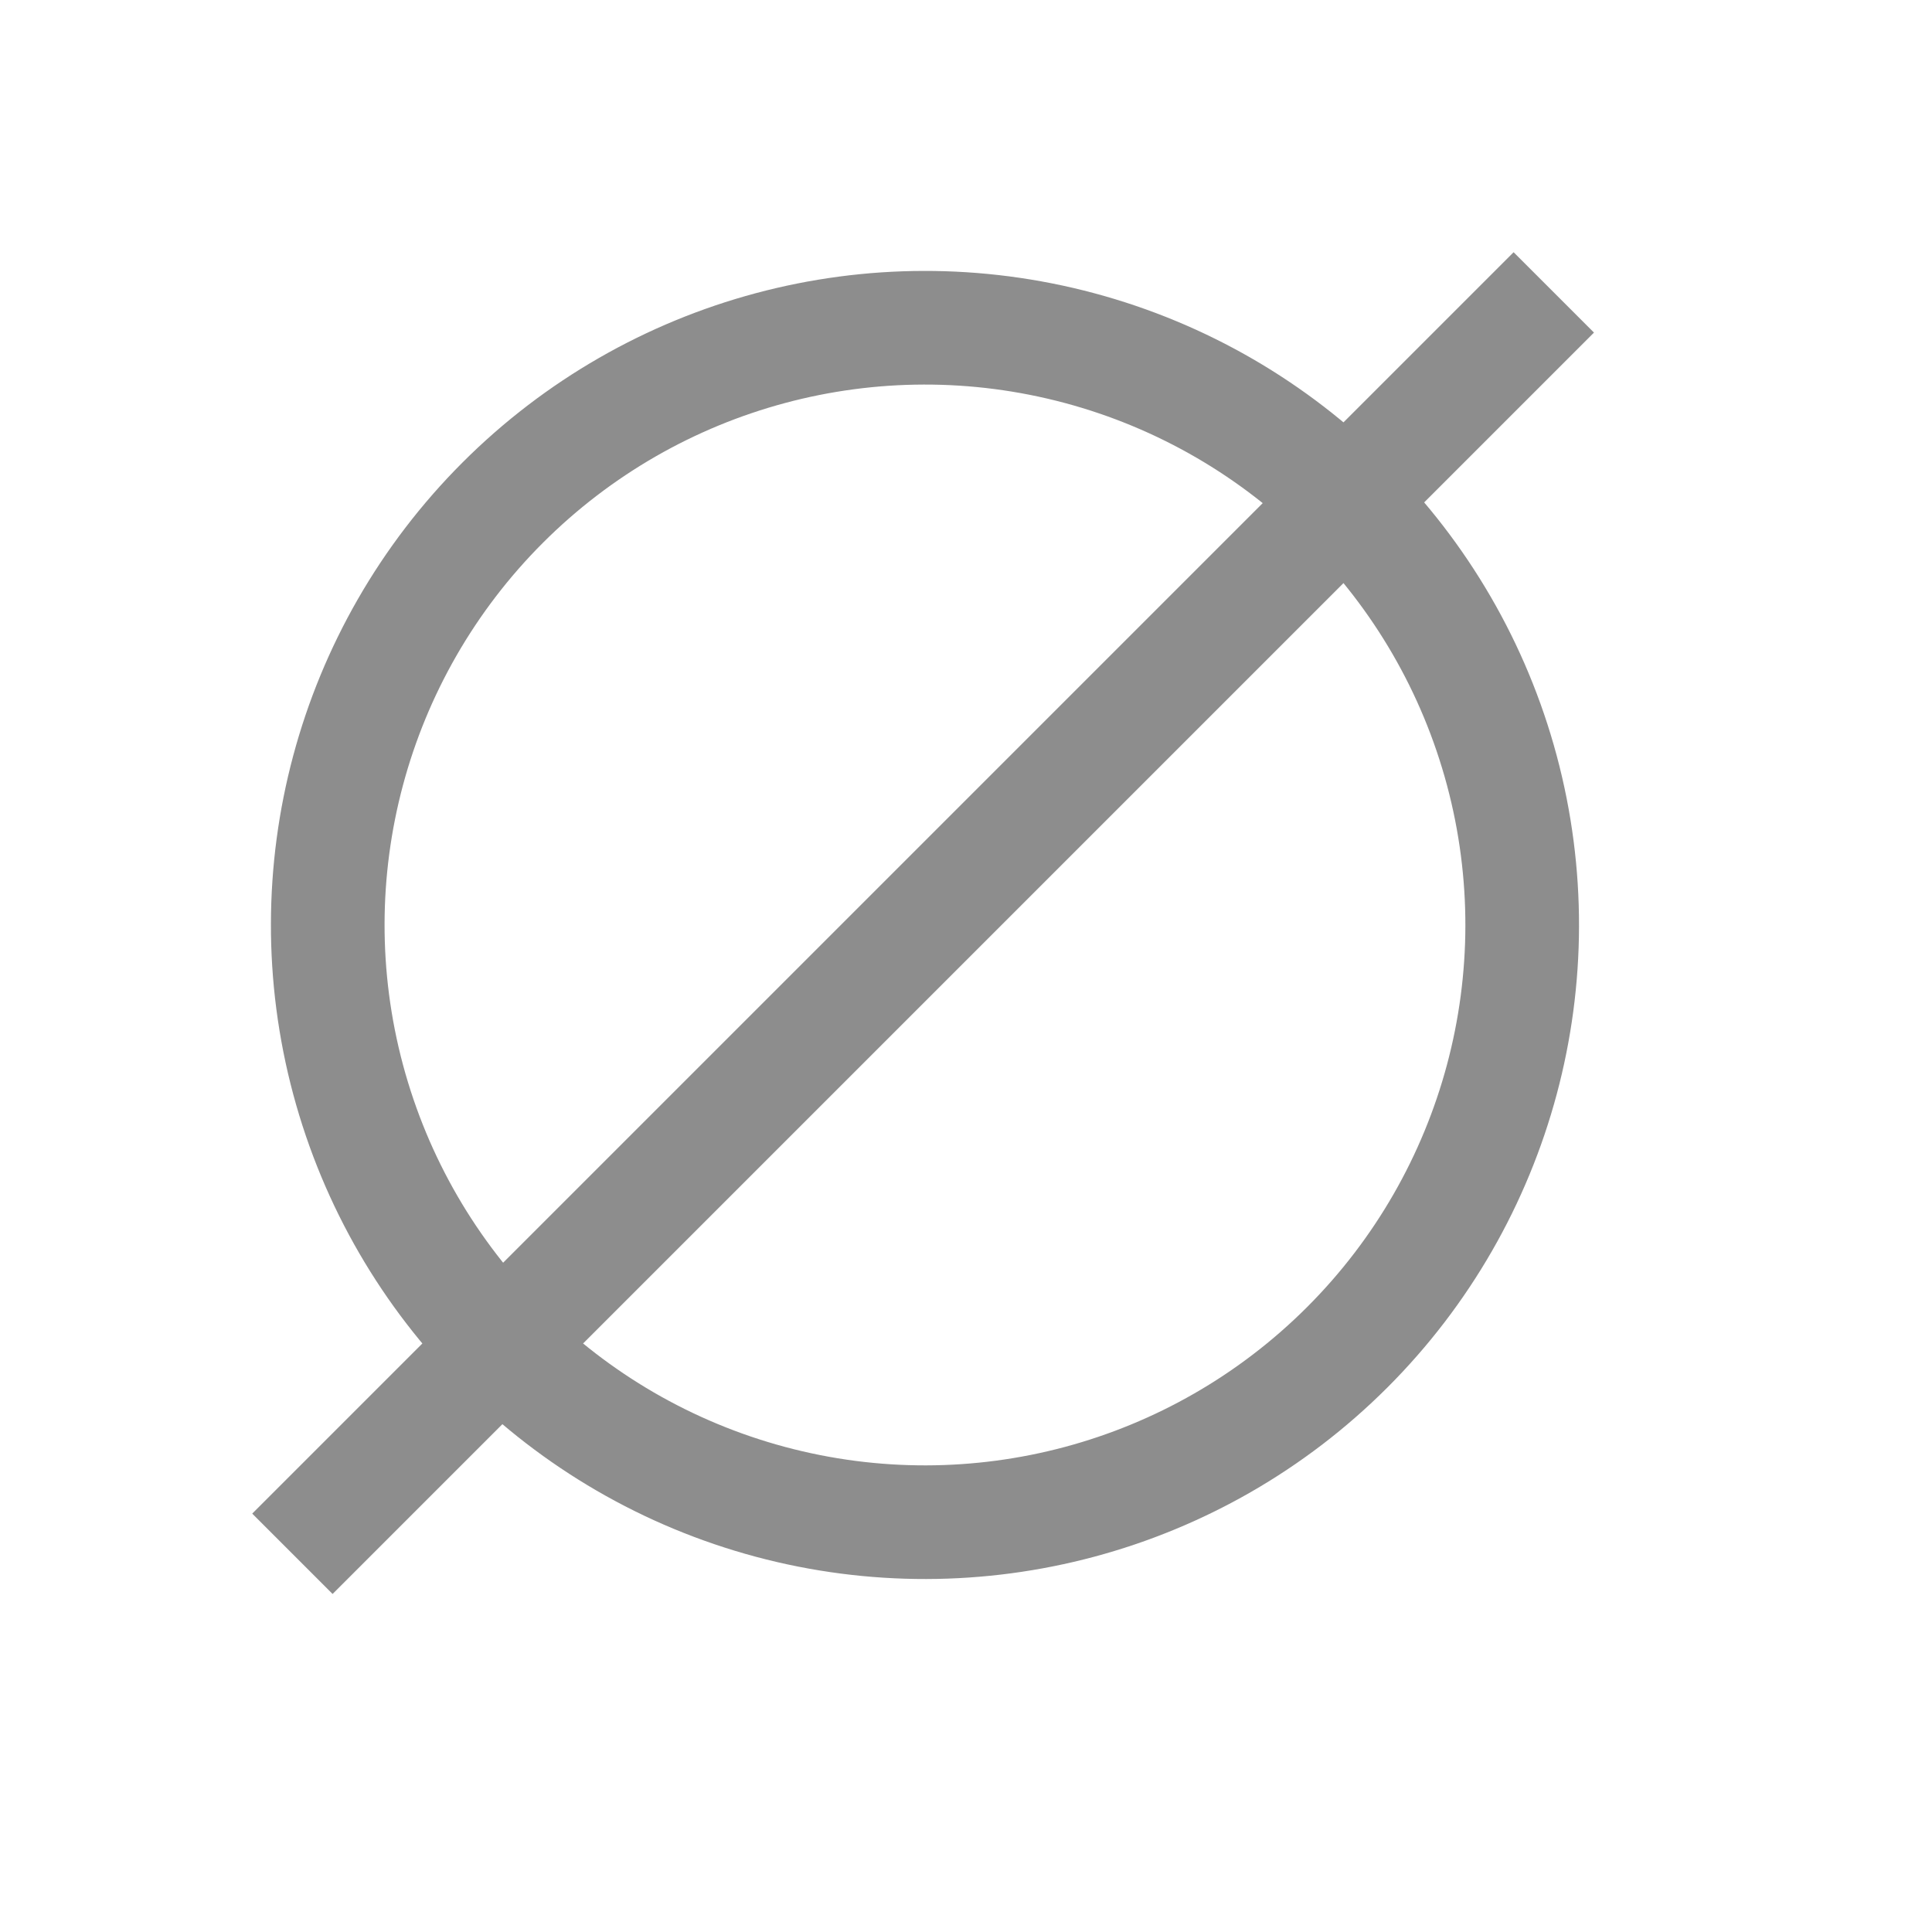
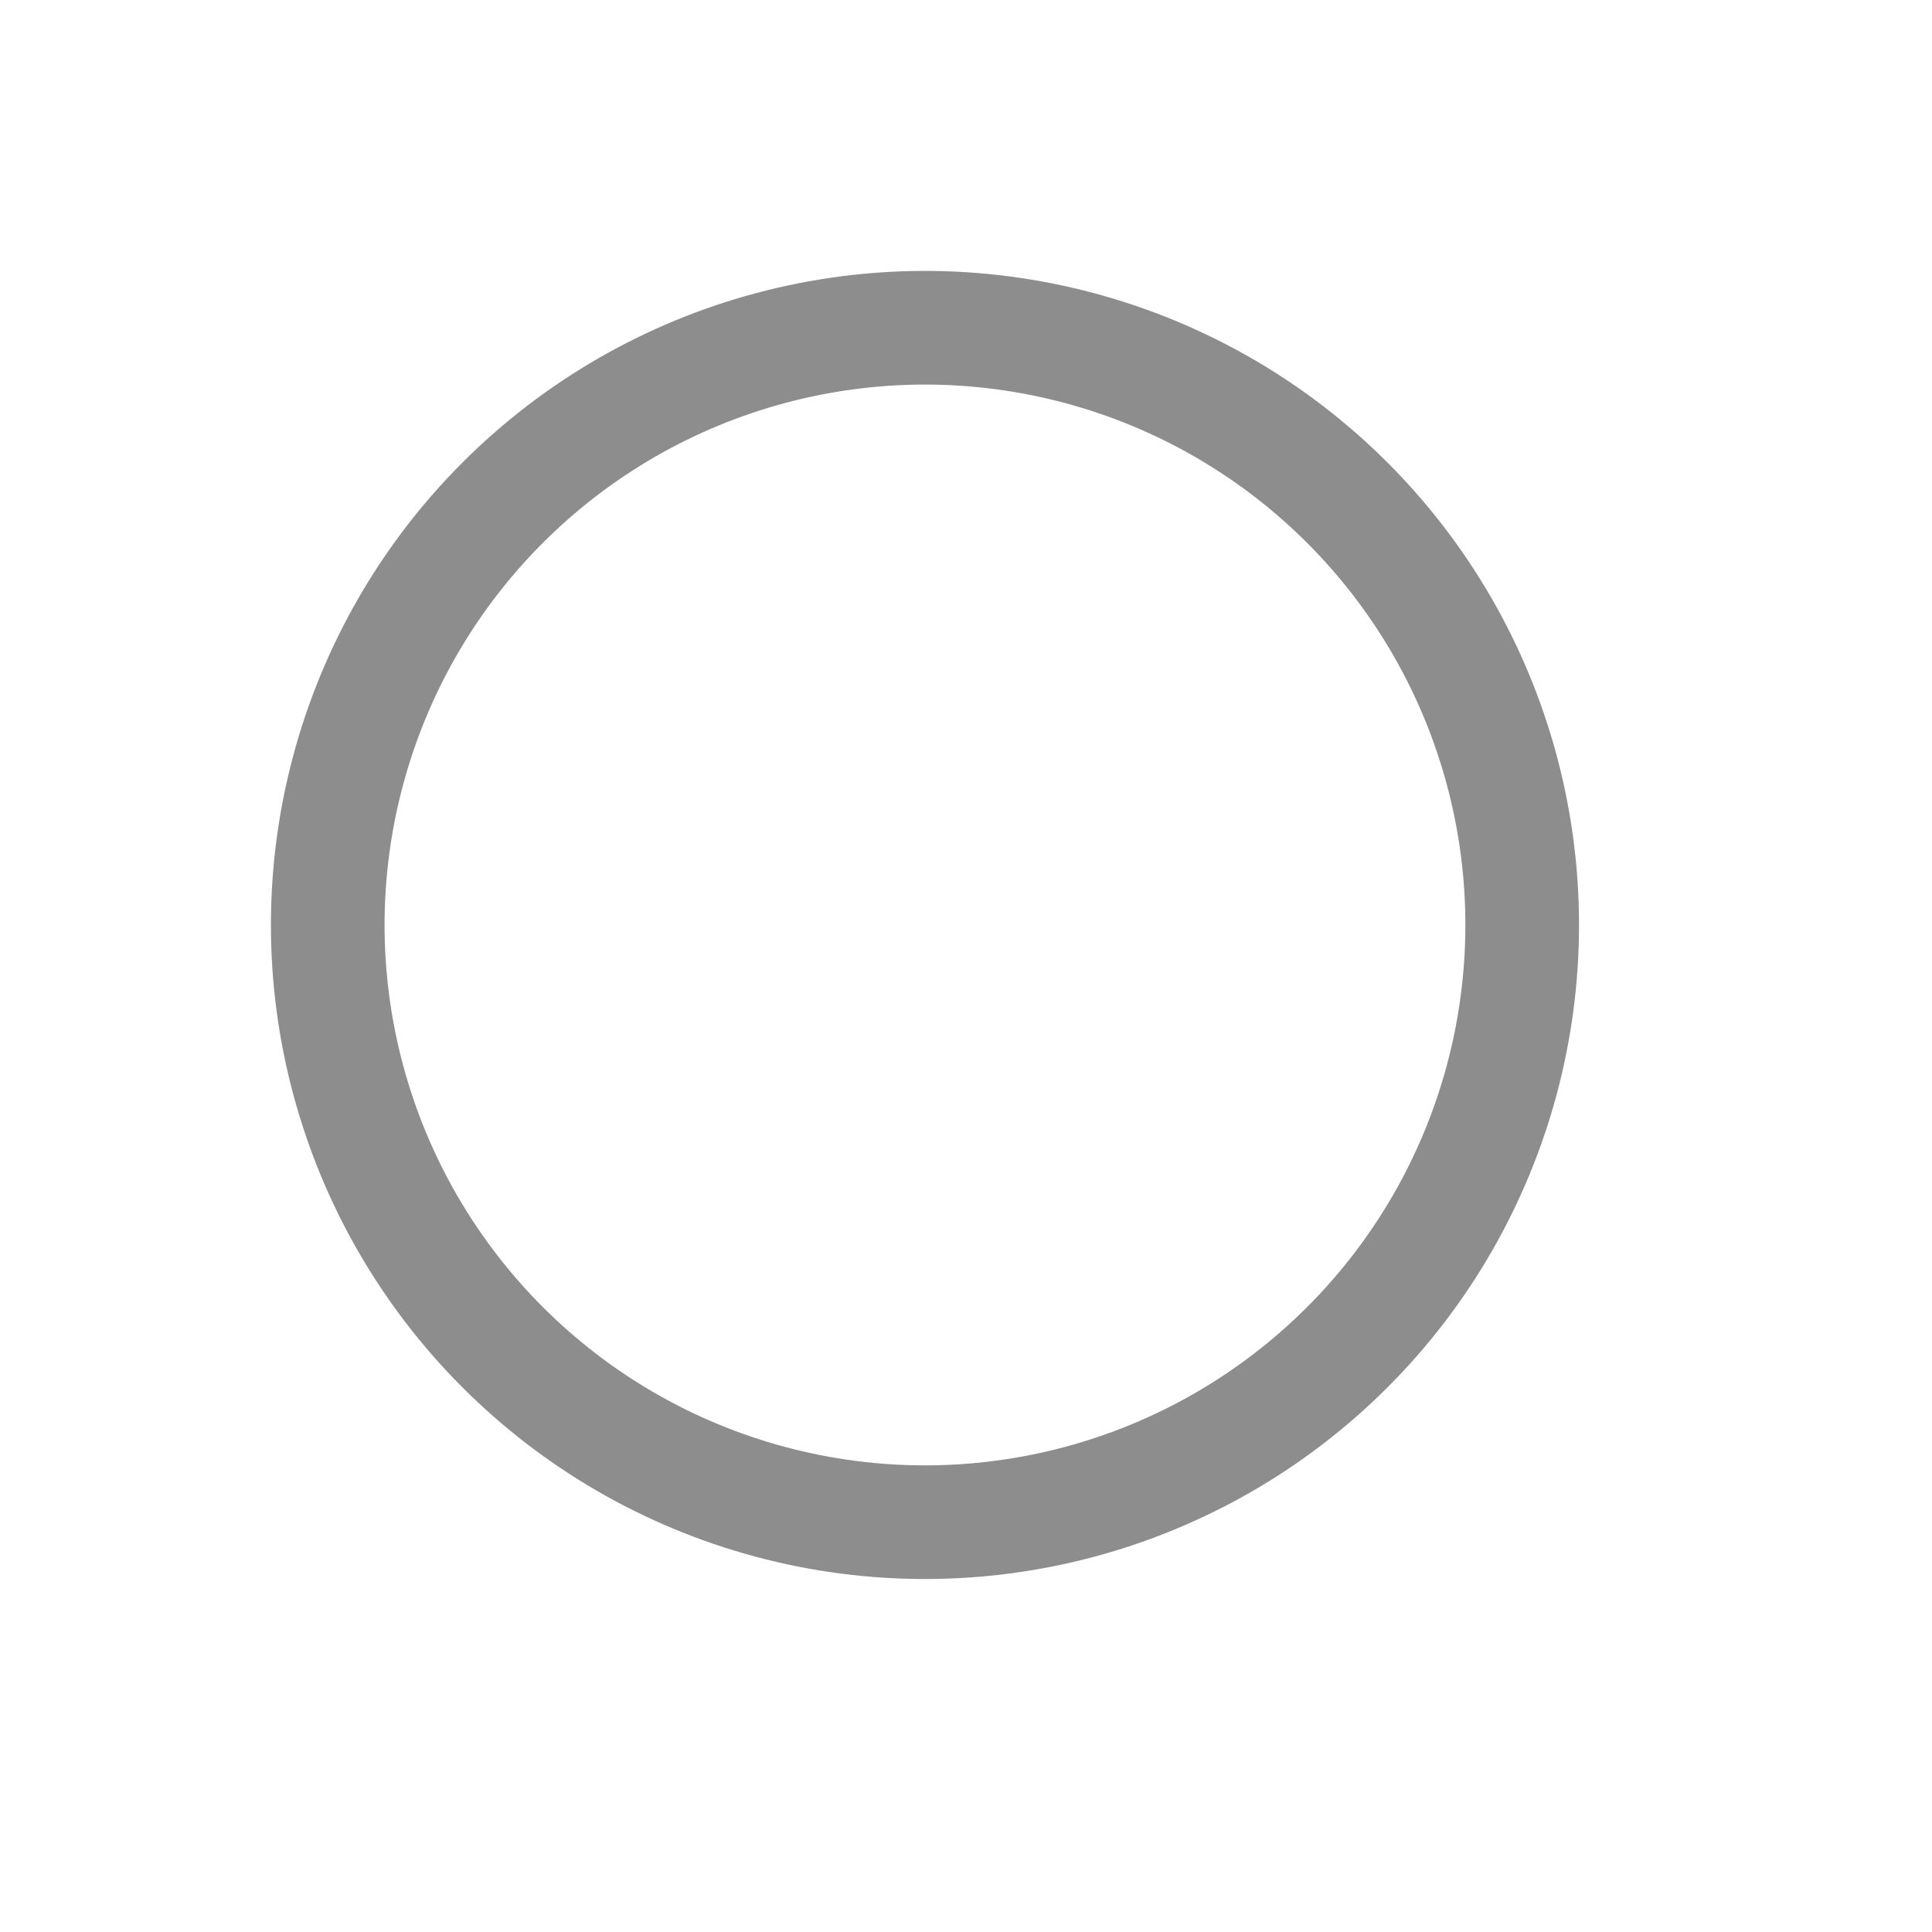
<svg xmlns="http://www.w3.org/2000/svg" width="17" height="17" viewBox="0 0 17 17" fill="none">
  <circle cx="8.139" cy="8.139" r="5.255" transform="rotate(45 8.139 8.139)" stroke="#8D8D8D" />
-   <line x1="13.672" y1="2.573" x2="2.573" y2="13.672" stroke="#8D8D8D" />
</svg>